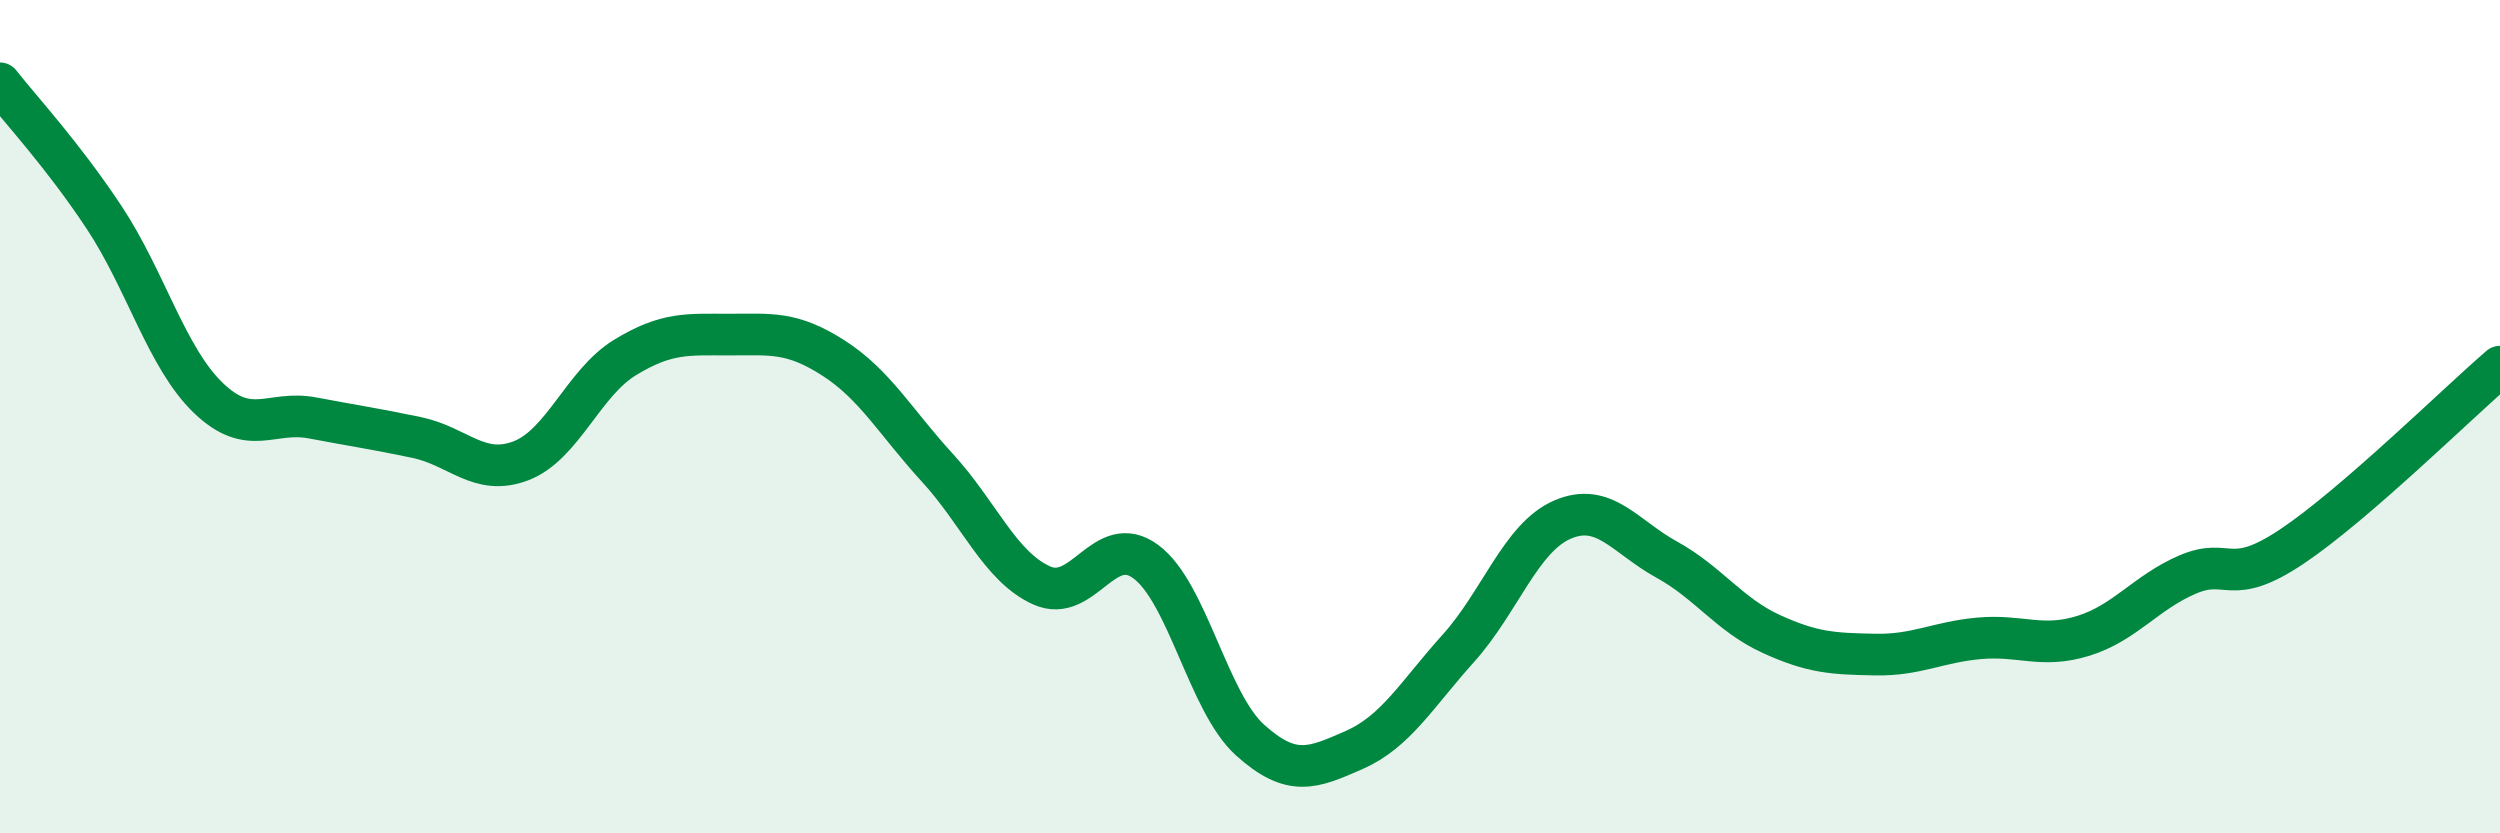
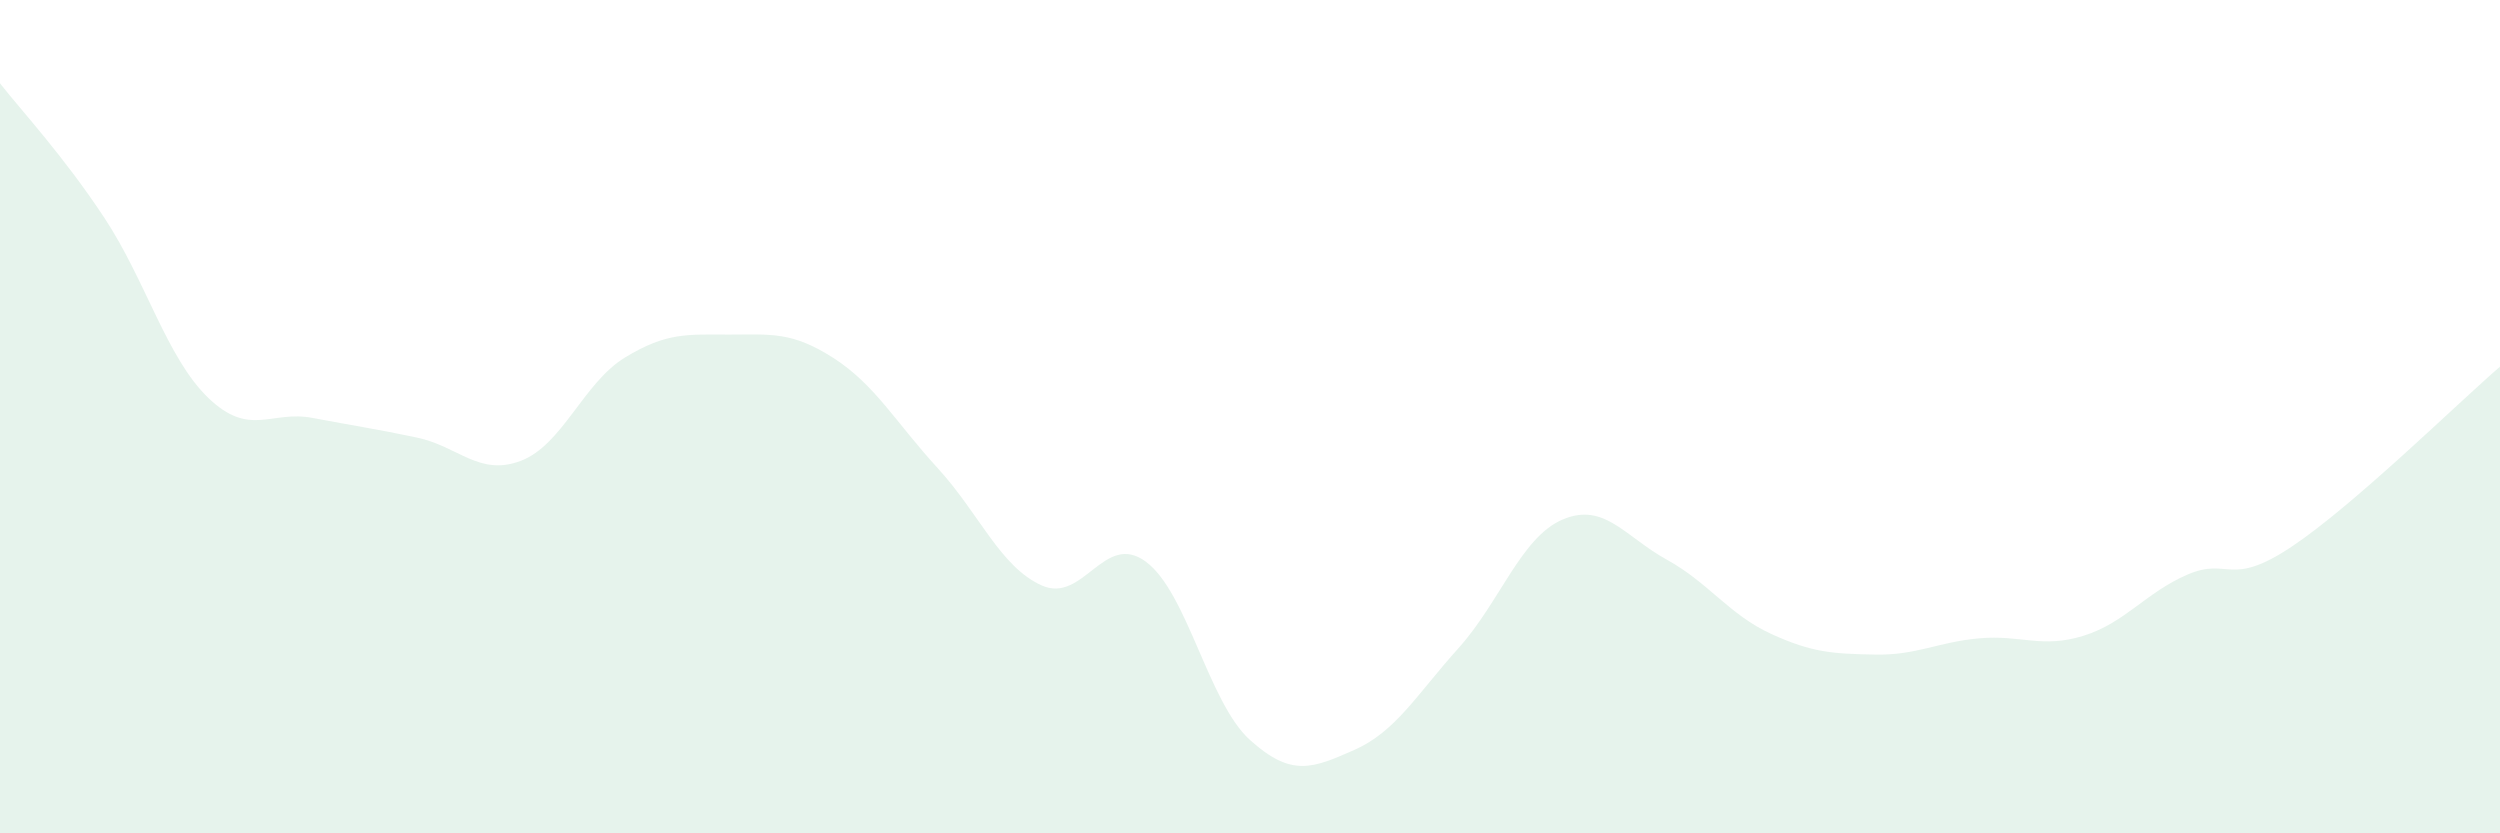
<svg xmlns="http://www.w3.org/2000/svg" width="60" height="20" viewBox="0 0 60 20">
  <path d="M 0,2 C 0.5,2.64 1.5,3.71 2.5,5.22 C 3.5,6.73 4,8.59 5,9.55 C 6,10.51 6.5,9.84 7.5,10.03 C 8.5,10.22 9,10.29 10,10.5 C 11,10.71 11.5,11.44 12.5,11.06 C 13.5,10.68 14,9.19 15,8.58 C 16,7.97 16.5,8.03 17.5,8.03 C 18.5,8.03 19,7.95 20,8.59 C 21,9.23 21.5,10.14 22.5,11.23 C 23.5,12.32 24,13.6 25,14.05 C 26,14.5 26.5,12.74 27.5,13.48 C 28.5,14.22 29,16.86 30,17.76 C 31,18.66 31.5,18.44 32.5,18 C 33.5,17.56 34,16.67 35,15.56 C 36,14.45 36.5,12.9 37.5,12.47 C 38.5,12.04 39,12.88 40,13.43 C 41,13.98 41.5,14.75 42.5,15.21 C 43.5,15.67 44,15.69 45,15.71 C 46,15.73 46.5,15.41 47.5,15.32 C 48.5,15.23 49,15.57 50,15.26 C 51,14.95 51.5,14.22 52.5,13.79 C 53.5,13.36 53.5,14.12 55,13.12 C 56.5,12.12 59,9.66 60,8.8L60 20L0 20Z" fill="#008740" opacity="0.1" stroke-linecap="round" stroke-linejoin="round" />
-   <path d="M 0,2 C 0.5,2.64 1.5,3.71 2.5,5.22 C 3.5,6.73 4,8.59 5,9.55 C 6,10.51 6.5,9.84 7.5,10.03 C 8.5,10.22 9,10.29 10,10.5 C 11,10.71 11.5,11.44 12.5,11.06 C 13.5,10.68 14,9.19 15,8.58 C 16,7.97 16.5,8.03 17.5,8.03 C 18.5,8.03 19,7.95 20,8.59 C 21,9.23 21.5,10.14 22.5,11.23 C 23.5,12.32 24,13.6 25,14.05 C 26,14.5 26.5,12.74 27.5,13.48 C 28.5,14.22 29,16.86 30,17.76 C 31,18.66 31.5,18.44 32.5,18 C 33.5,17.56 34,16.67 35,15.56 C 36,14.45 36.5,12.9 37.5,12.47 C 38.5,12.04 39,12.88 40,13.43 C 41,13.98 41.5,14.75 42.5,15.21 C 43.5,15.67 44,15.69 45,15.71 C 46,15.73 46.5,15.41 47.5,15.32 C 48.5,15.23 49,15.57 50,15.26 C 51,14.95 51.5,14.22 52.5,13.79 C 53.5,13.36 53.5,14.12 55,13.12 C 56.5,12.12 59,9.66 60,8.8" stroke="#008740" stroke-width="1" fill="none" stroke-linecap="round" stroke-linejoin="round" />
</svg>